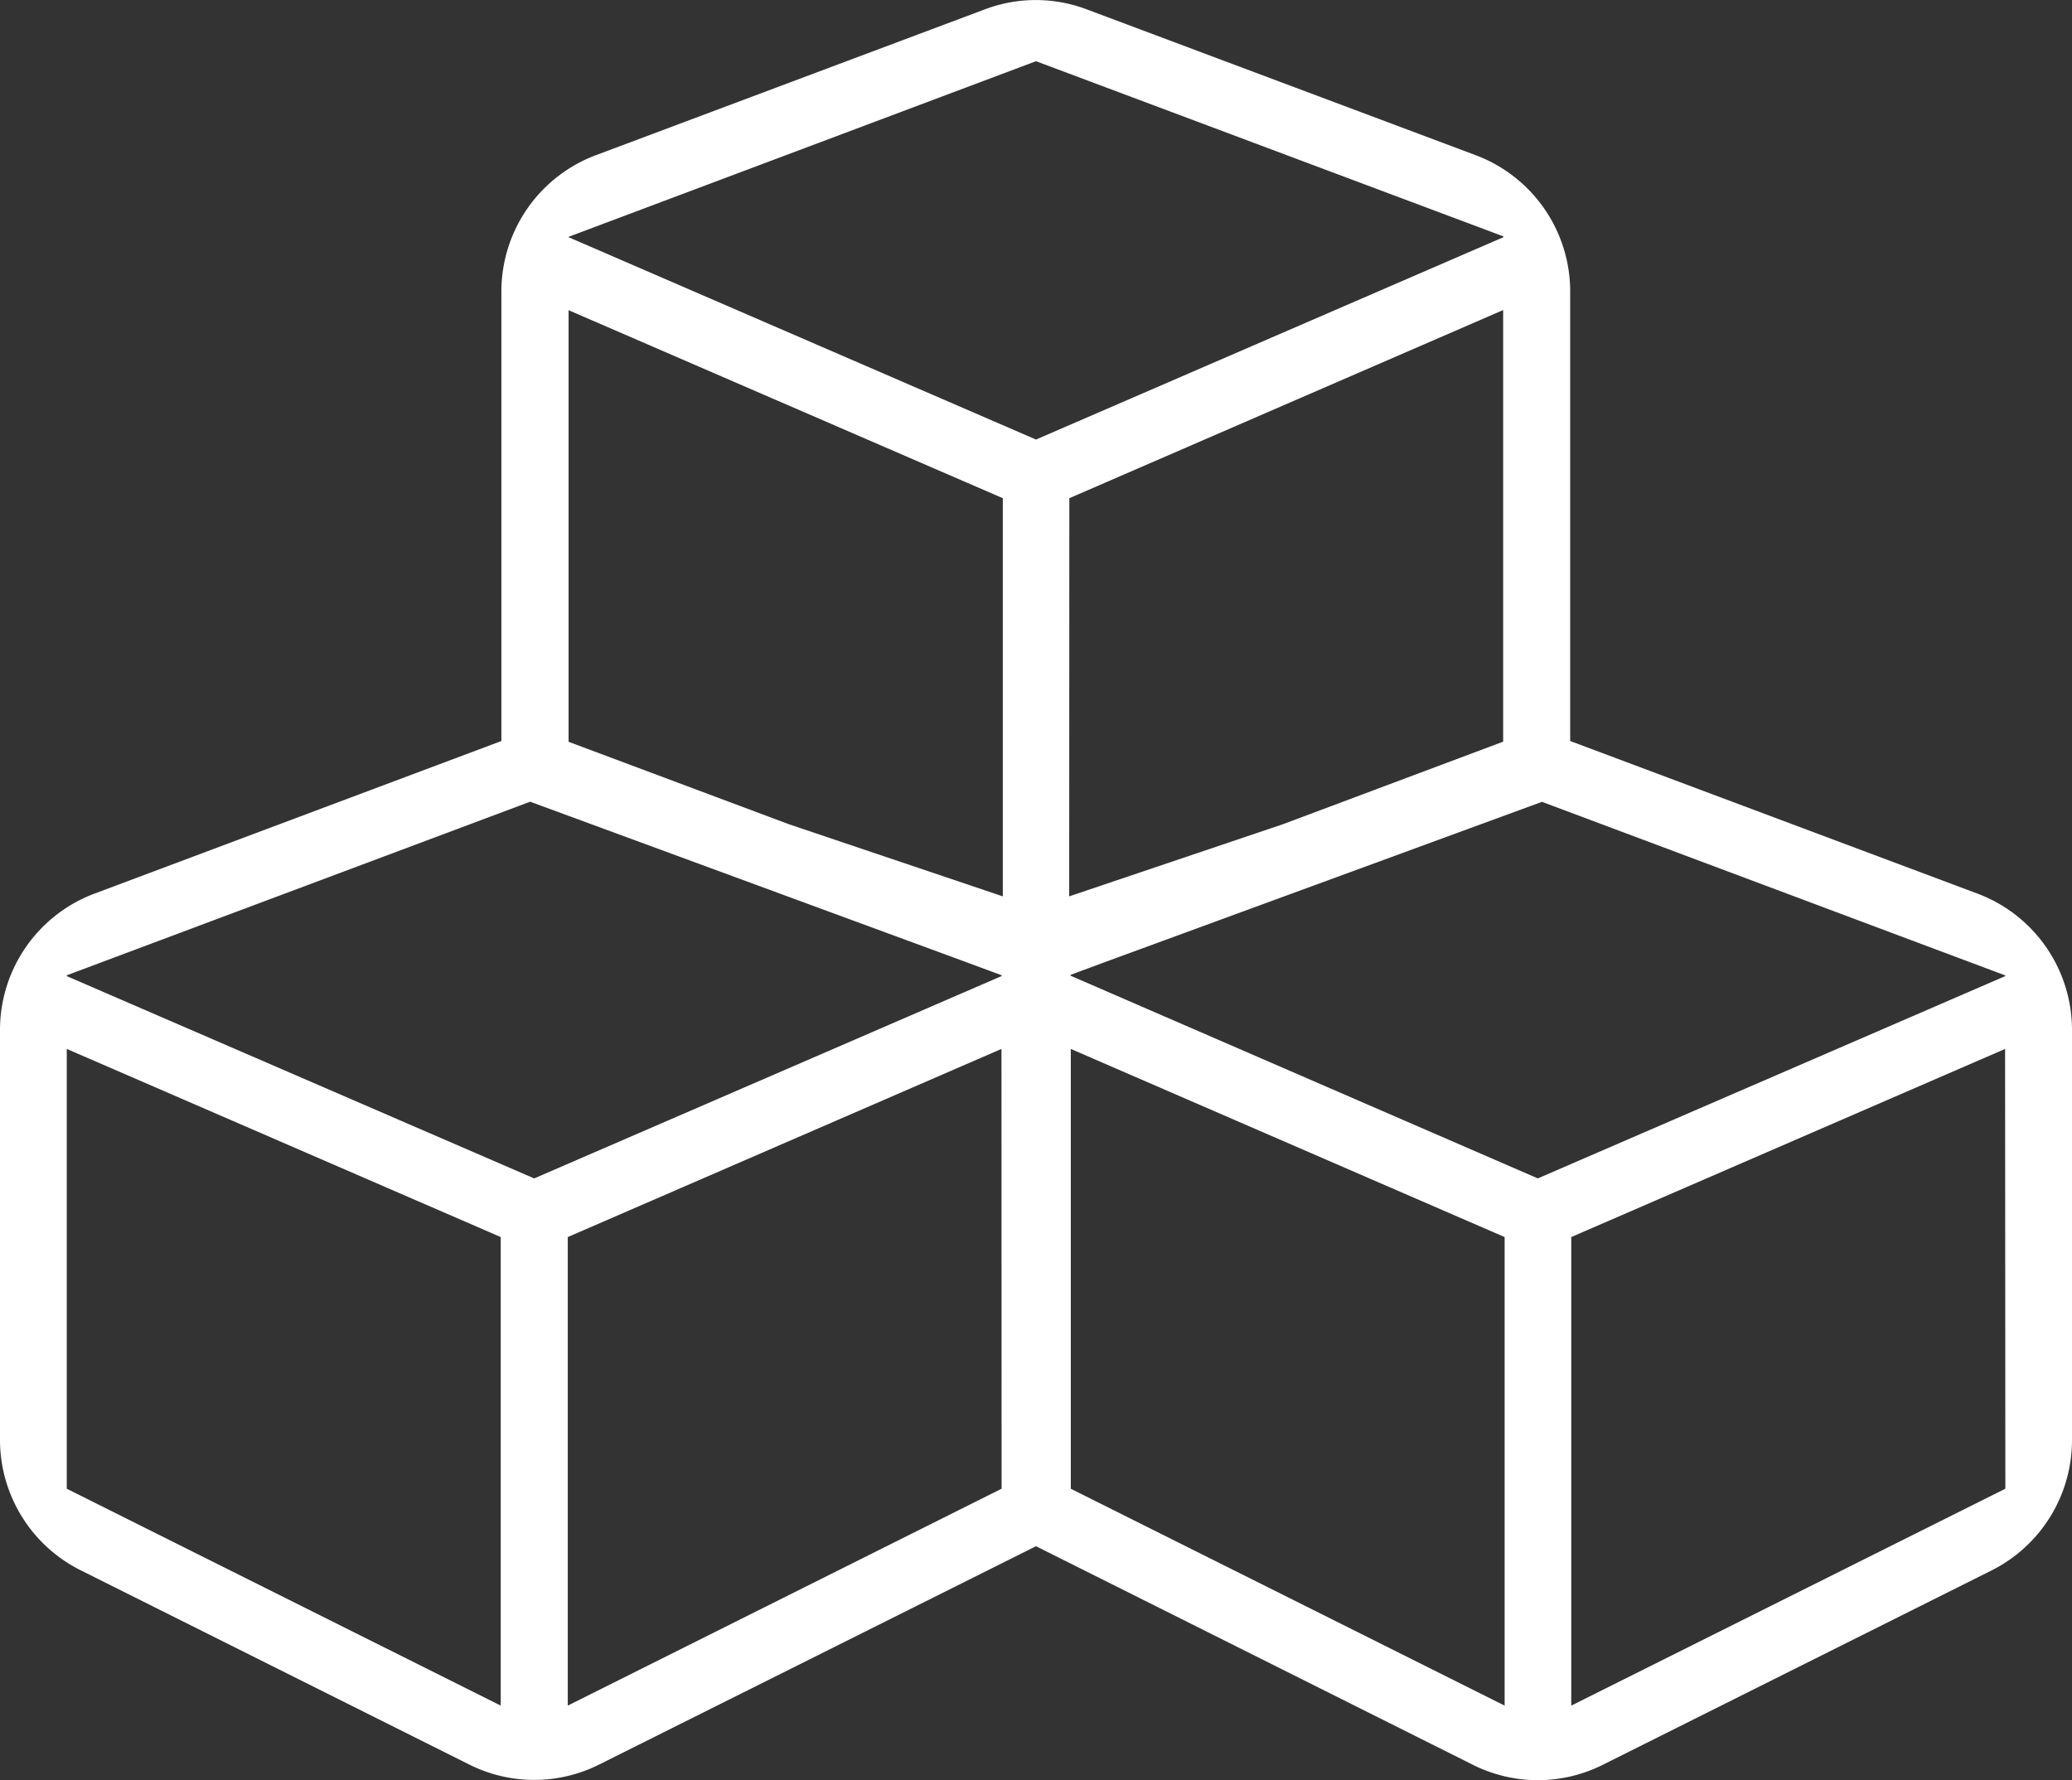
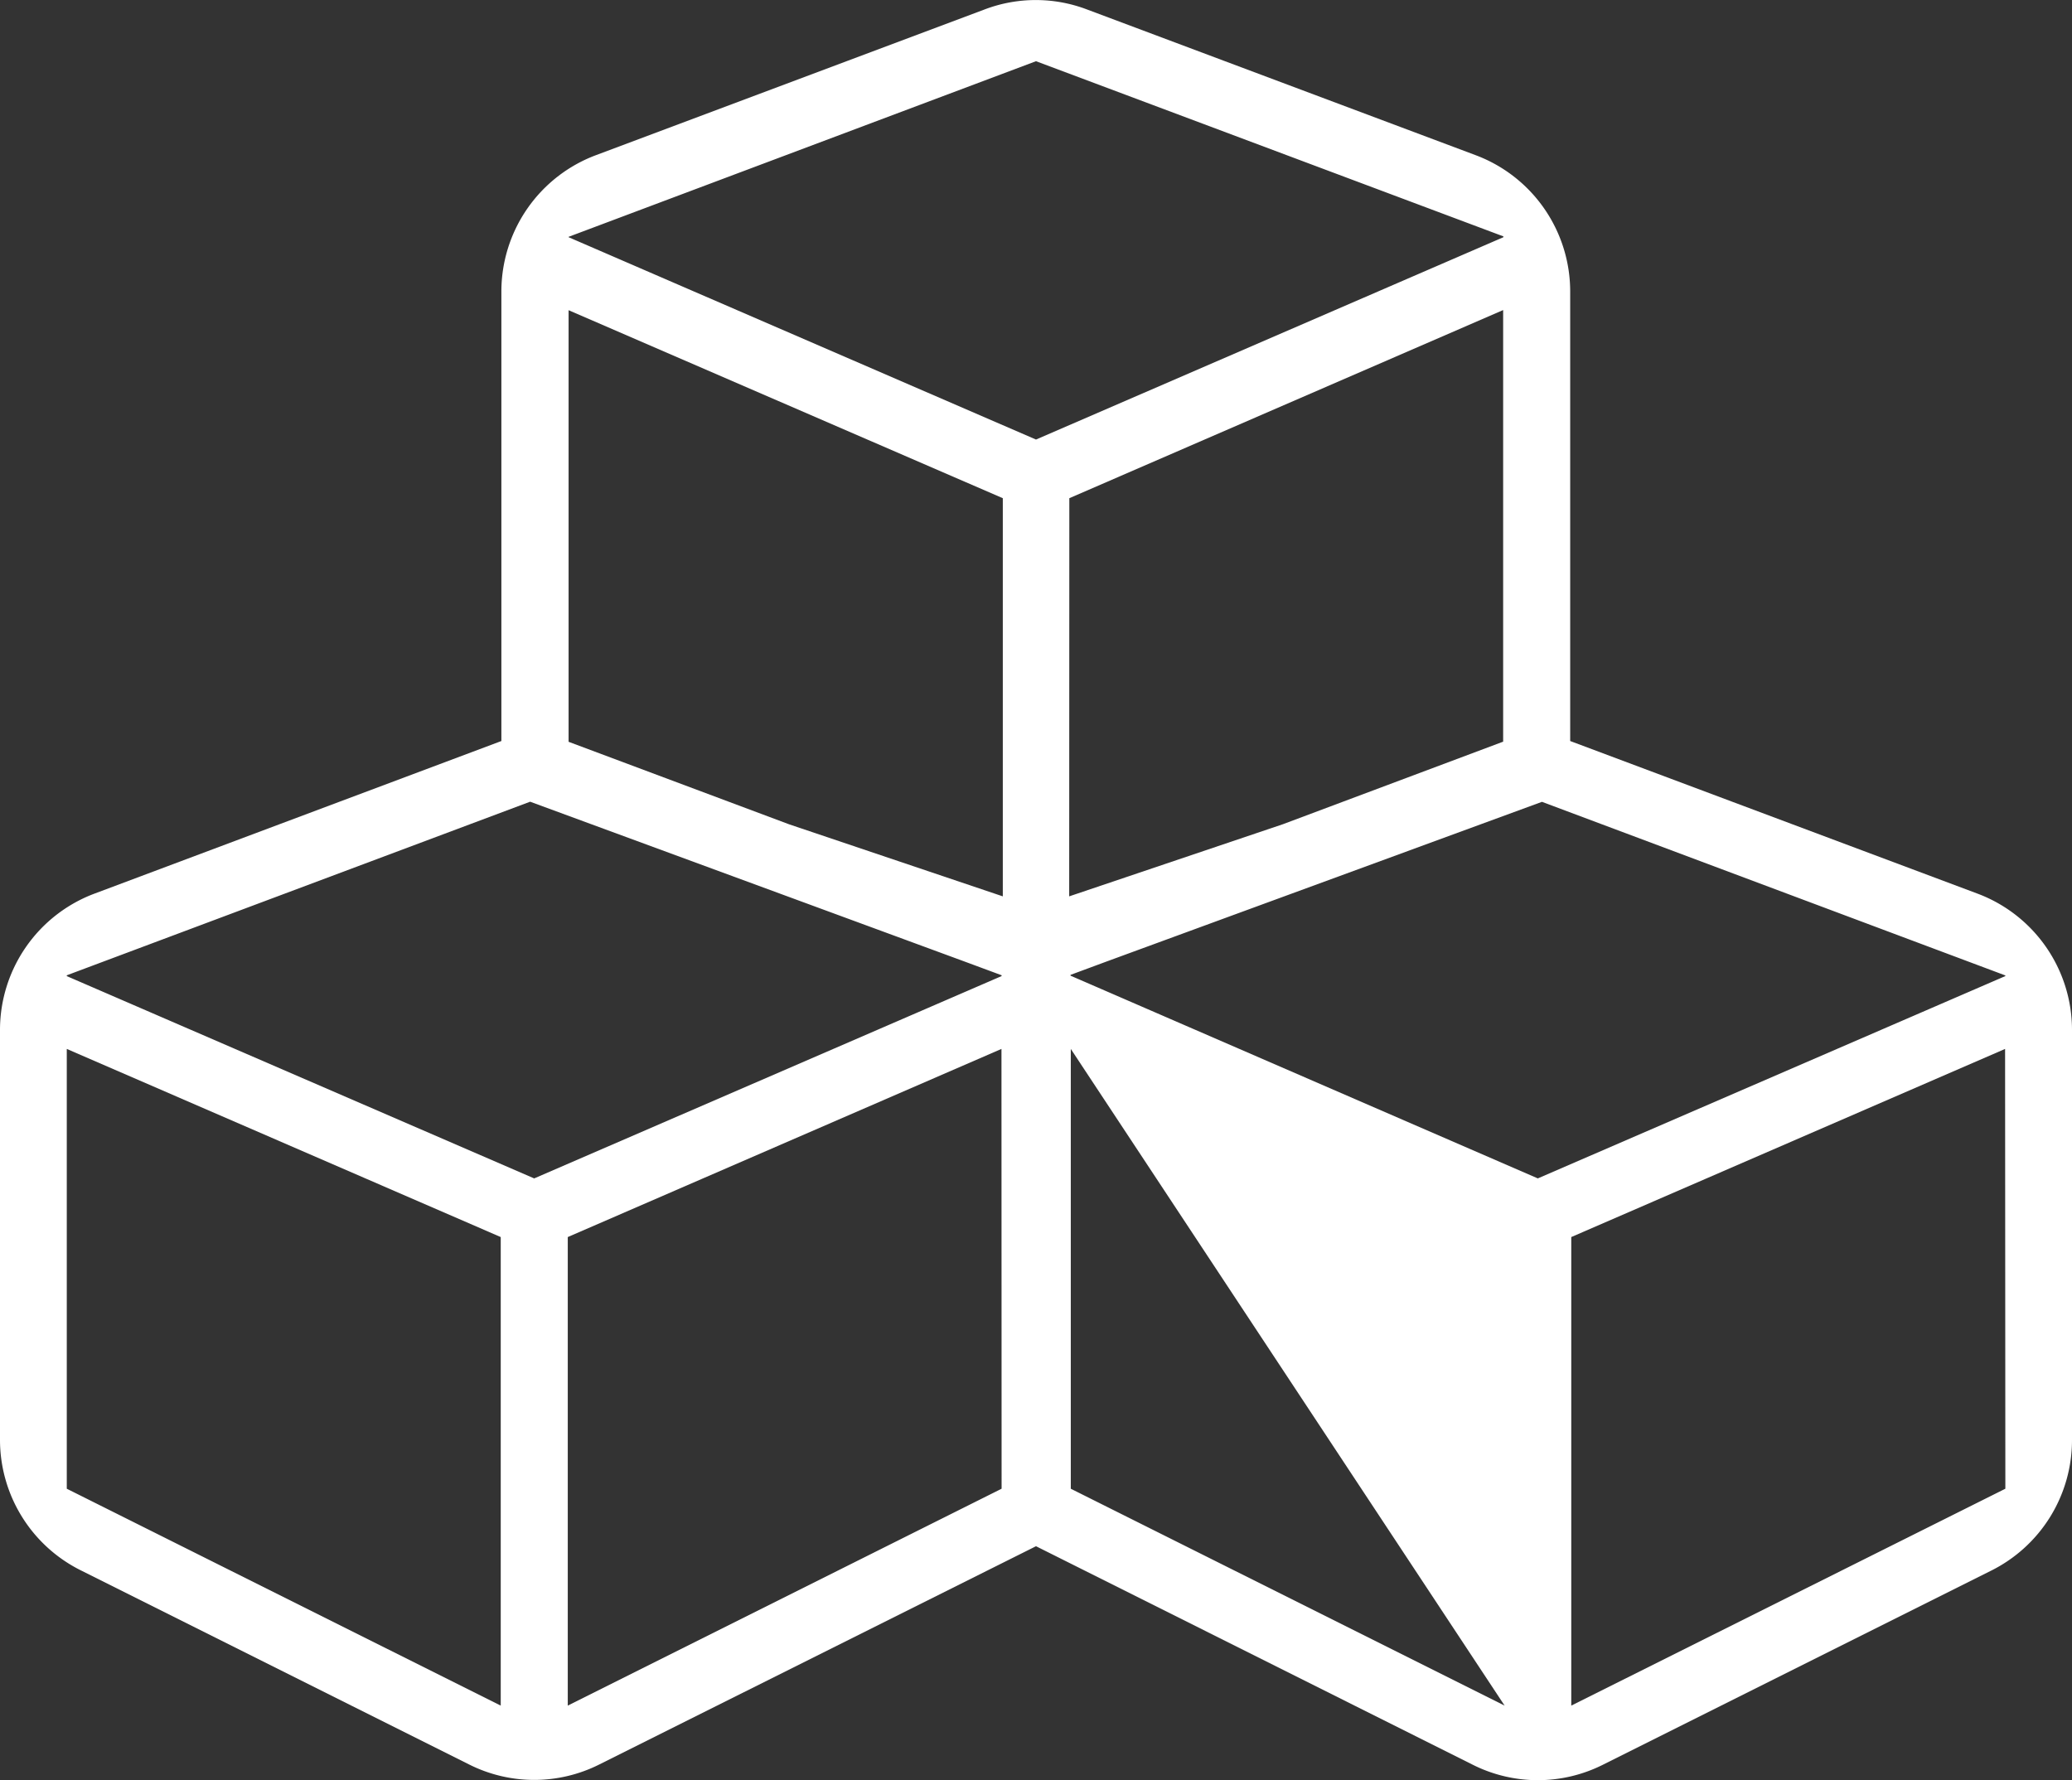
<svg xmlns="http://www.w3.org/2000/svg" width="48" height="41.245" viewBox="0 0 48 41.245">
  <rect x="0" y="0" width="48" height="41.245" fill="#333333" stroke="none" />
-   <path d="M21.806-17.934l-9.431-3.534V-31.884a3.374,3.374,0,0,0-2.194-3.159l-9-3.375a3.335,3.335,0,0,0-2.372,0l-9,3.375a3.374,3.374,0,0,0-2.194,3.159v10.416l-9.422,3.534A3.374,3.374,0,0,0-24-14.775v9.5a3.379,3.379,0,0,0,1.866,3.019l9,4.5a3.356,3.356,0,0,0,3.019,0L0-2.812,10.116,2.25a3.356,3.356,0,0,0,3.019,0l9-4.5A3.378,3.378,0,0,0,24-5.269v-9.506A3.374,3.374,0,0,0,21.806-17.934ZM-22.453-4.144V-14.334L-12.4-9.975V.881Zm21.656,0L-10.847.881V-9.975L-.8-14.334Zm0-11.878-10.828,4.688-10.828-4.687v-.019l10.734-4.022L-1.631-16.35l.834.309Zm.028-1.847-4.95-1.669-5.109-1.912v-10L-.769-27.094ZM-10.828-33.141v-.009L0-37.219l10.828,4.059v.019L0-28.453Zm11.6,6.047,10.05-4.359v10l-5.1,1.912L.769-17.869ZM10.856.881.806-4.144V-14.334l10.05,4.359Zm11.6-5.025L12.4.881V-9.975l10.05-4.359Zm0-11.878L11.625-11.334.8-16.031v-.019l.834-.309,10.087-3.7,10.734,4.022Z" transform="translate(24 38.637)" fill="#fff" />
+   <path d="M21.806-17.934l-9.431-3.534V-31.884a3.374,3.374,0,0,0-2.194-3.159l-9-3.375a3.335,3.335,0,0,0-2.372,0l-9,3.375a3.374,3.374,0,0,0-2.194,3.159v10.416l-9.422,3.534A3.374,3.374,0,0,0-24-14.775v9.5a3.379,3.379,0,0,0,1.866,3.019l9,4.5a3.356,3.356,0,0,0,3.019,0L0-2.812,10.116,2.25a3.356,3.356,0,0,0,3.019,0l9-4.5A3.378,3.378,0,0,0,24-5.269v-9.506A3.374,3.374,0,0,0,21.806-17.934ZM-22.453-4.144V-14.334L-12.4-9.975V.881Zm21.656,0L-10.847.881V-9.975L-.8-14.334Zm0-11.878-10.828,4.688-10.828-4.687v-.019l10.734-4.022L-1.631-16.35l.834.309Zm.028-1.847-4.95-1.669-5.109-1.912v-10L-.769-27.094ZM-10.828-33.141v-.009L0-37.219l10.828,4.059v.019L0-28.453Zm11.6,6.047,10.05-4.359v10l-5.1,1.912L.769-17.869ZM10.856.881.806-4.144V-14.334Zm11.6-5.025L12.4.881V-9.975l10.05-4.359Zm0-11.878L11.625-11.334.8-16.031v-.019l.834-.309,10.087-3.7,10.734,4.022Z" transform="translate(24 38.637)" fill="#fff" />
</svg>